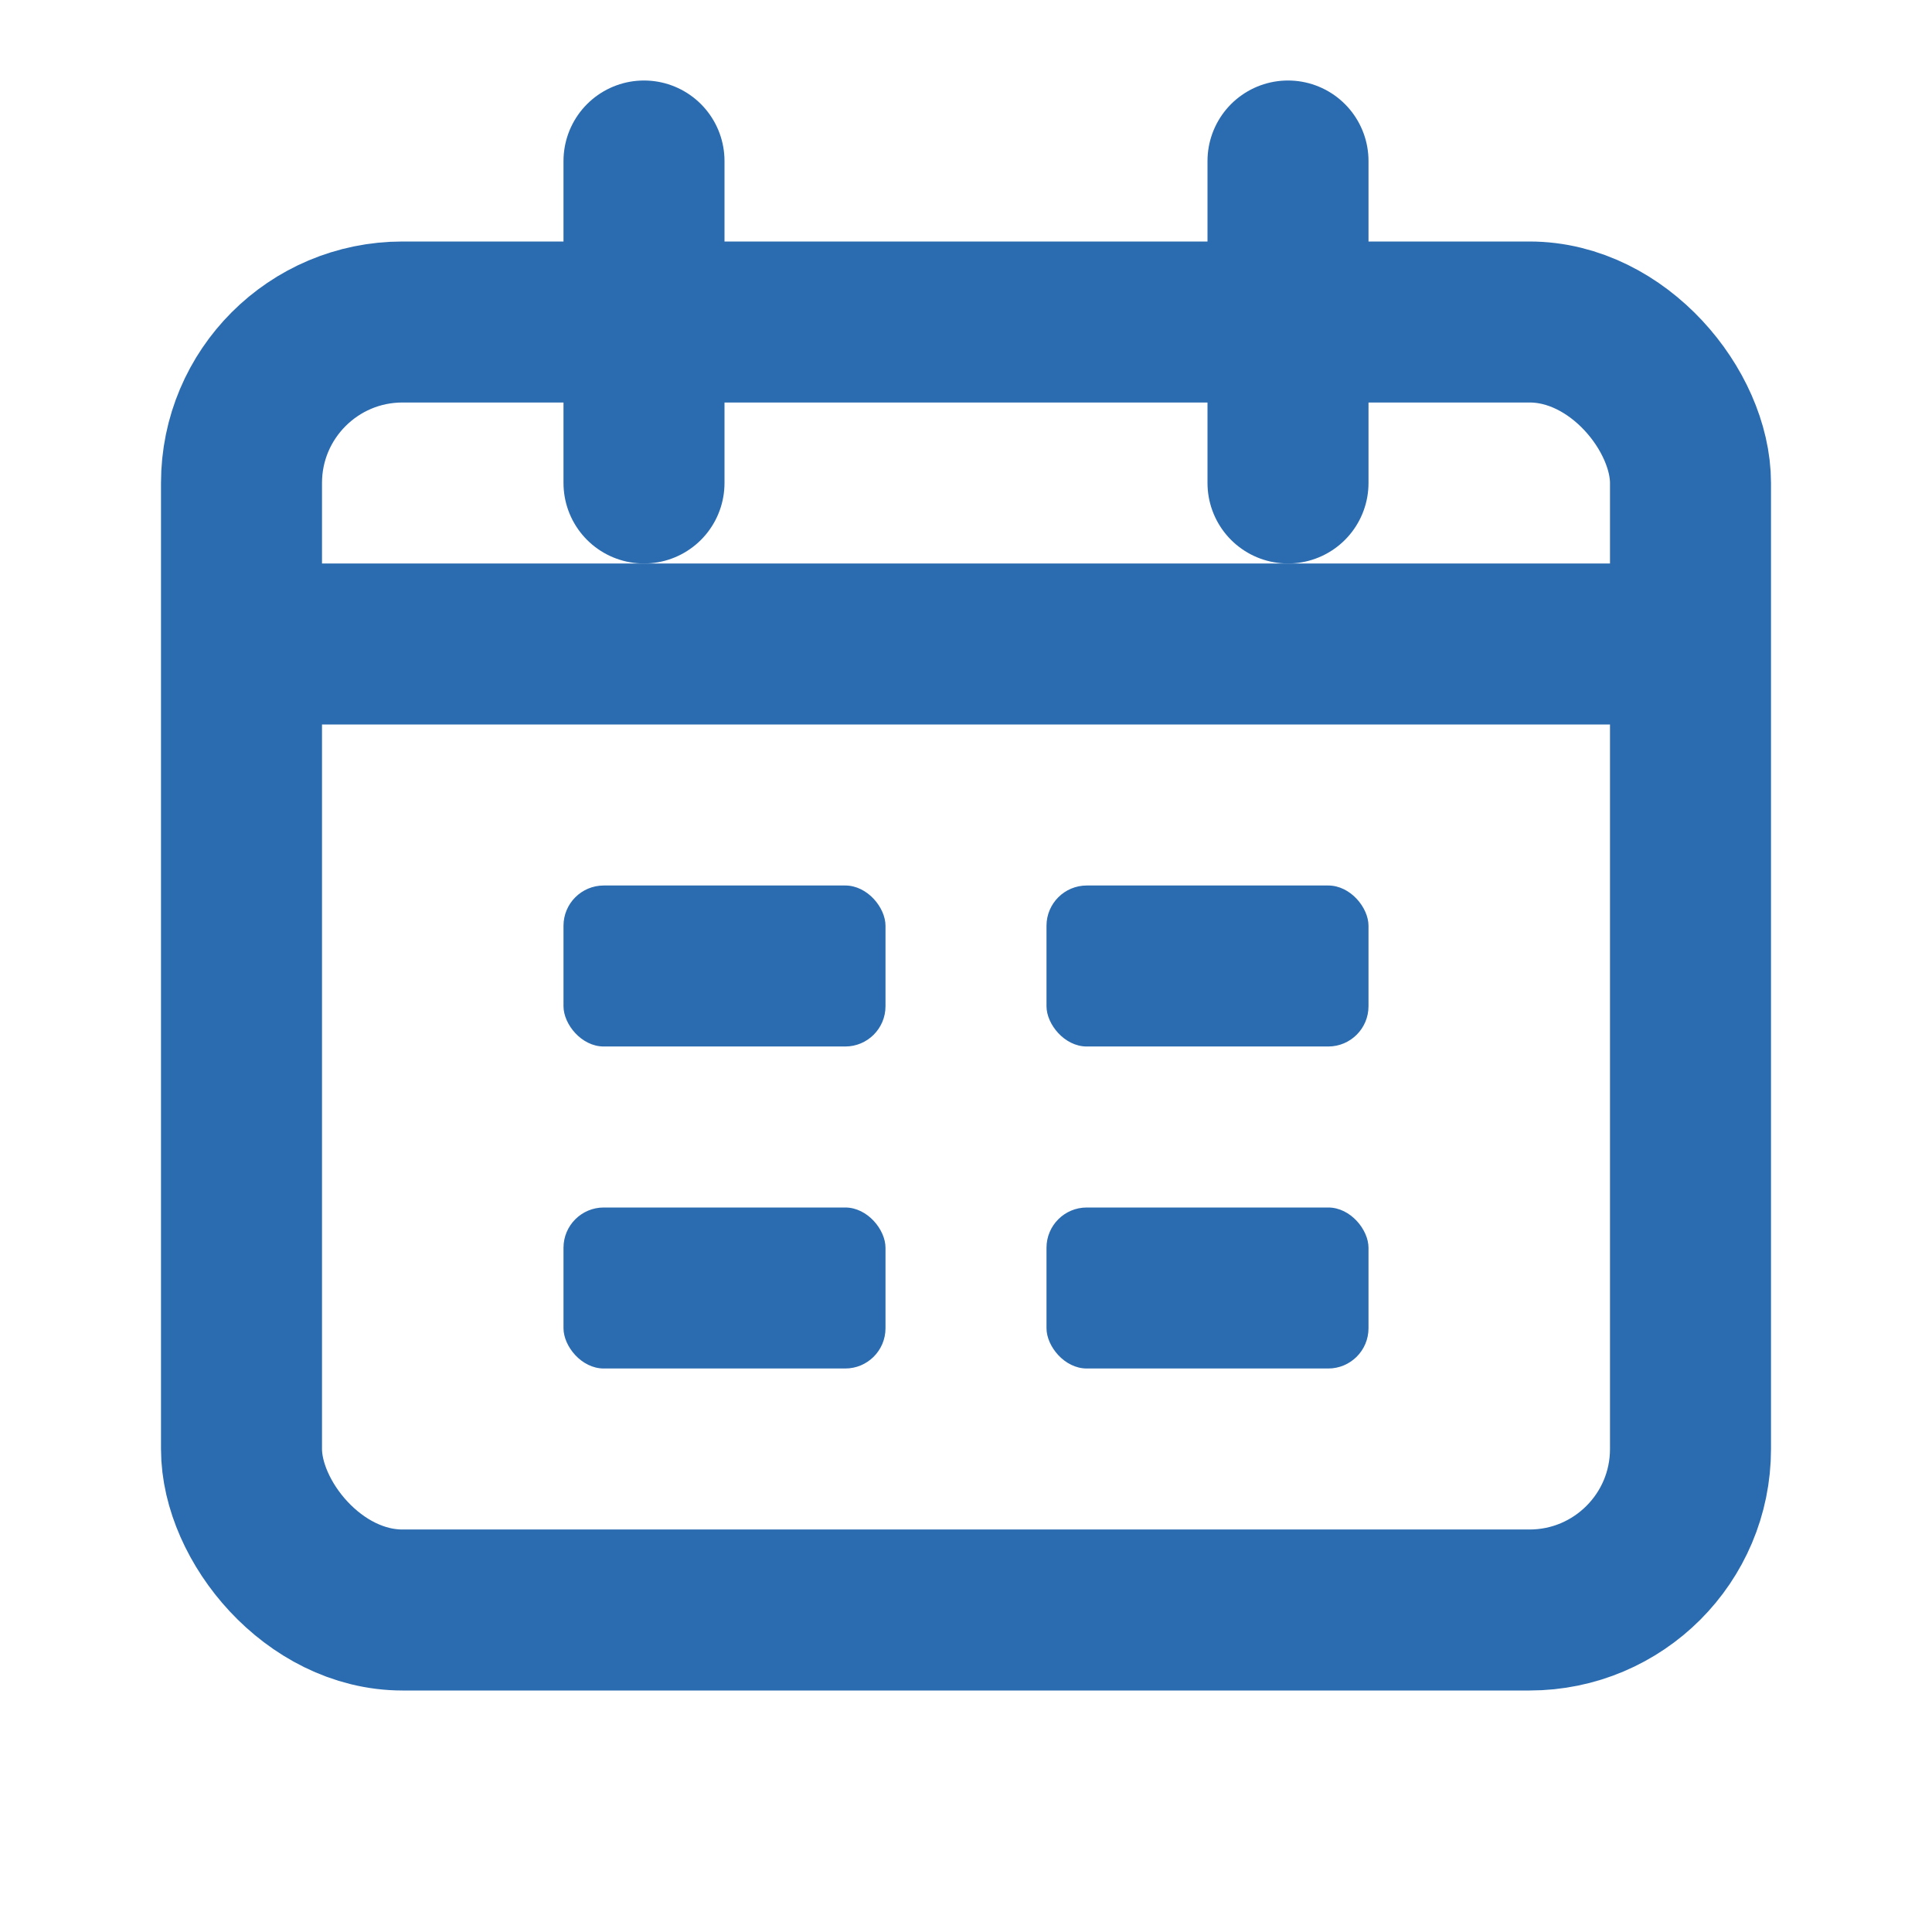
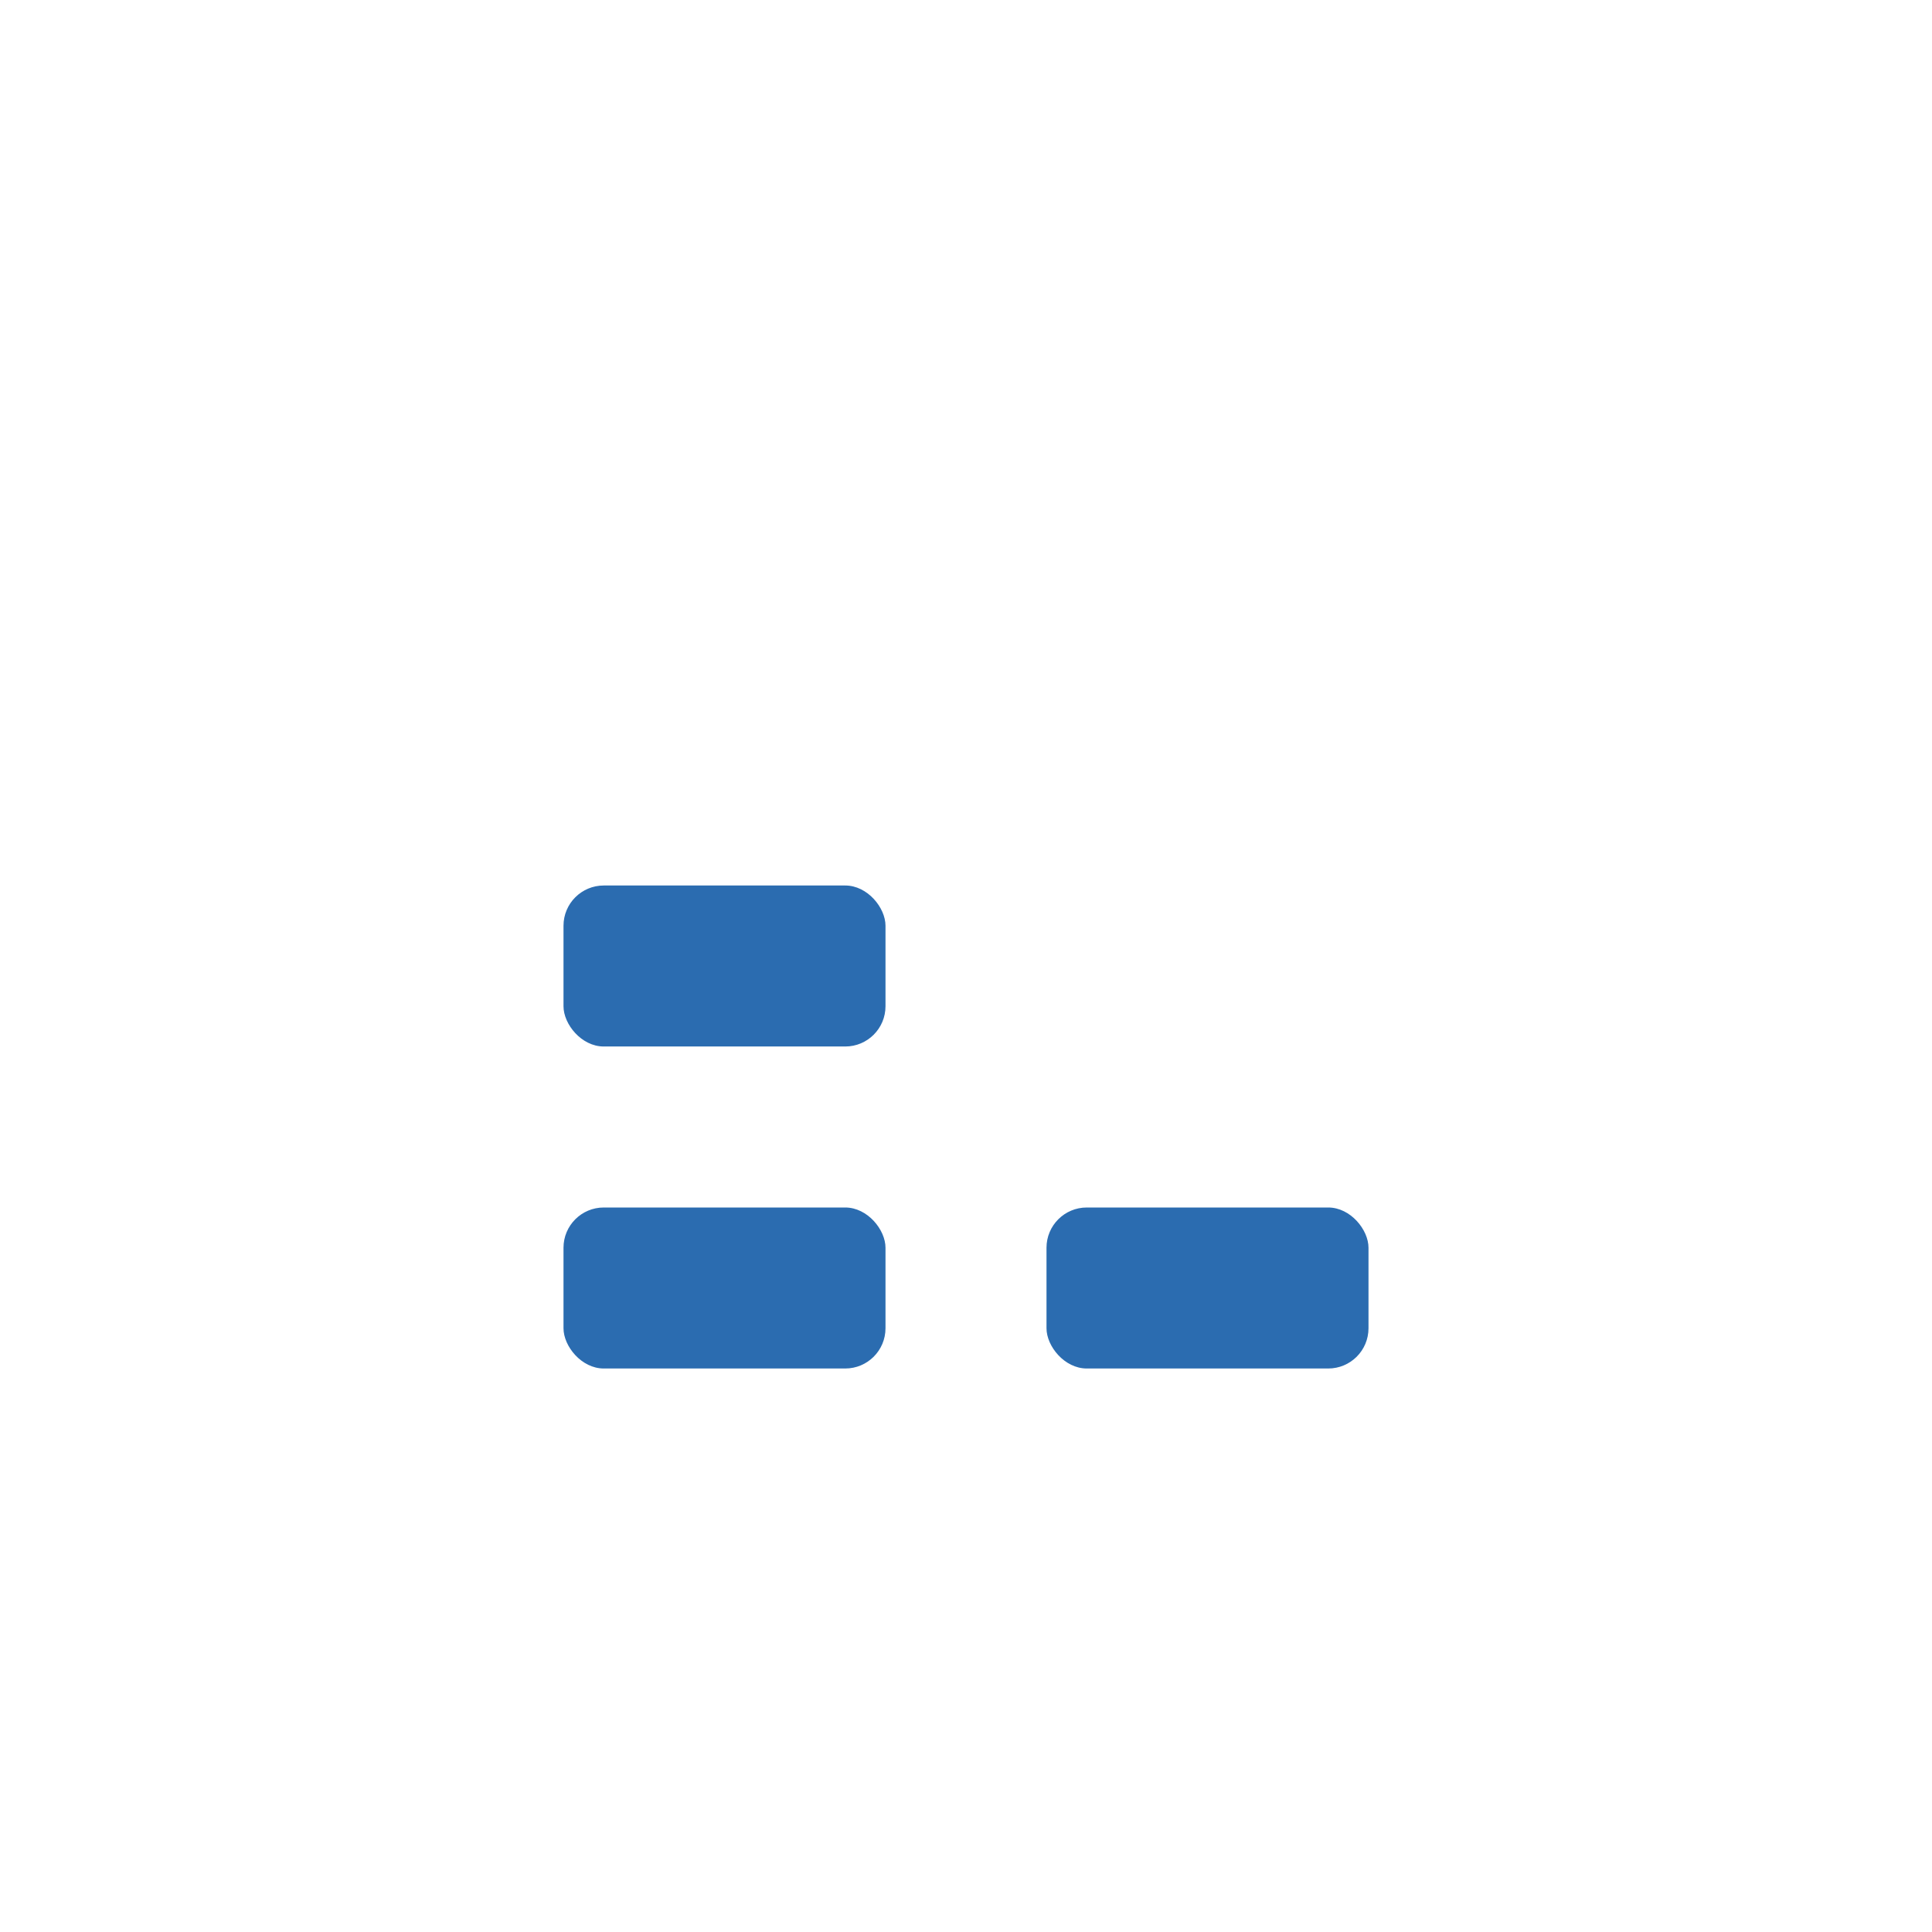
<svg xmlns="http://www.w3.org/2000/svg" width="24" height="24" viewBox="0 0 24 24" fill="none">
-   <rect x="3" y="4" width="18" height="16" rx="2" stroke="#2B6CB0" stroke-width="2" />
-   <path d="M3 8H21" stroke="#2B6CB0" stroke-width="2" />
-   <path d="M8 2L8 6" stroke="#2B6CB0" stroke-width="2" stroke-linecap="round" />
-   <path d="M16 2L16 6" stroke="#2B6CB0" stroke-width="2" stroke-linecap="round" />
  <rect x="7" y="11" width="4" height="2" rx="0.5" fill="#2B6CB0" />
-   <rect x="13" y="11" width="4" height="2" rx="0.5" fill="#2B6CB0" />
  <rect x="7" y="15" width="4" height="2" rx="0.5" fill="#2B6CB0" />
  <rect x="13" y="15" width="4" height="2" rx="0.5" fill="#2B6CB0" />
</svg>